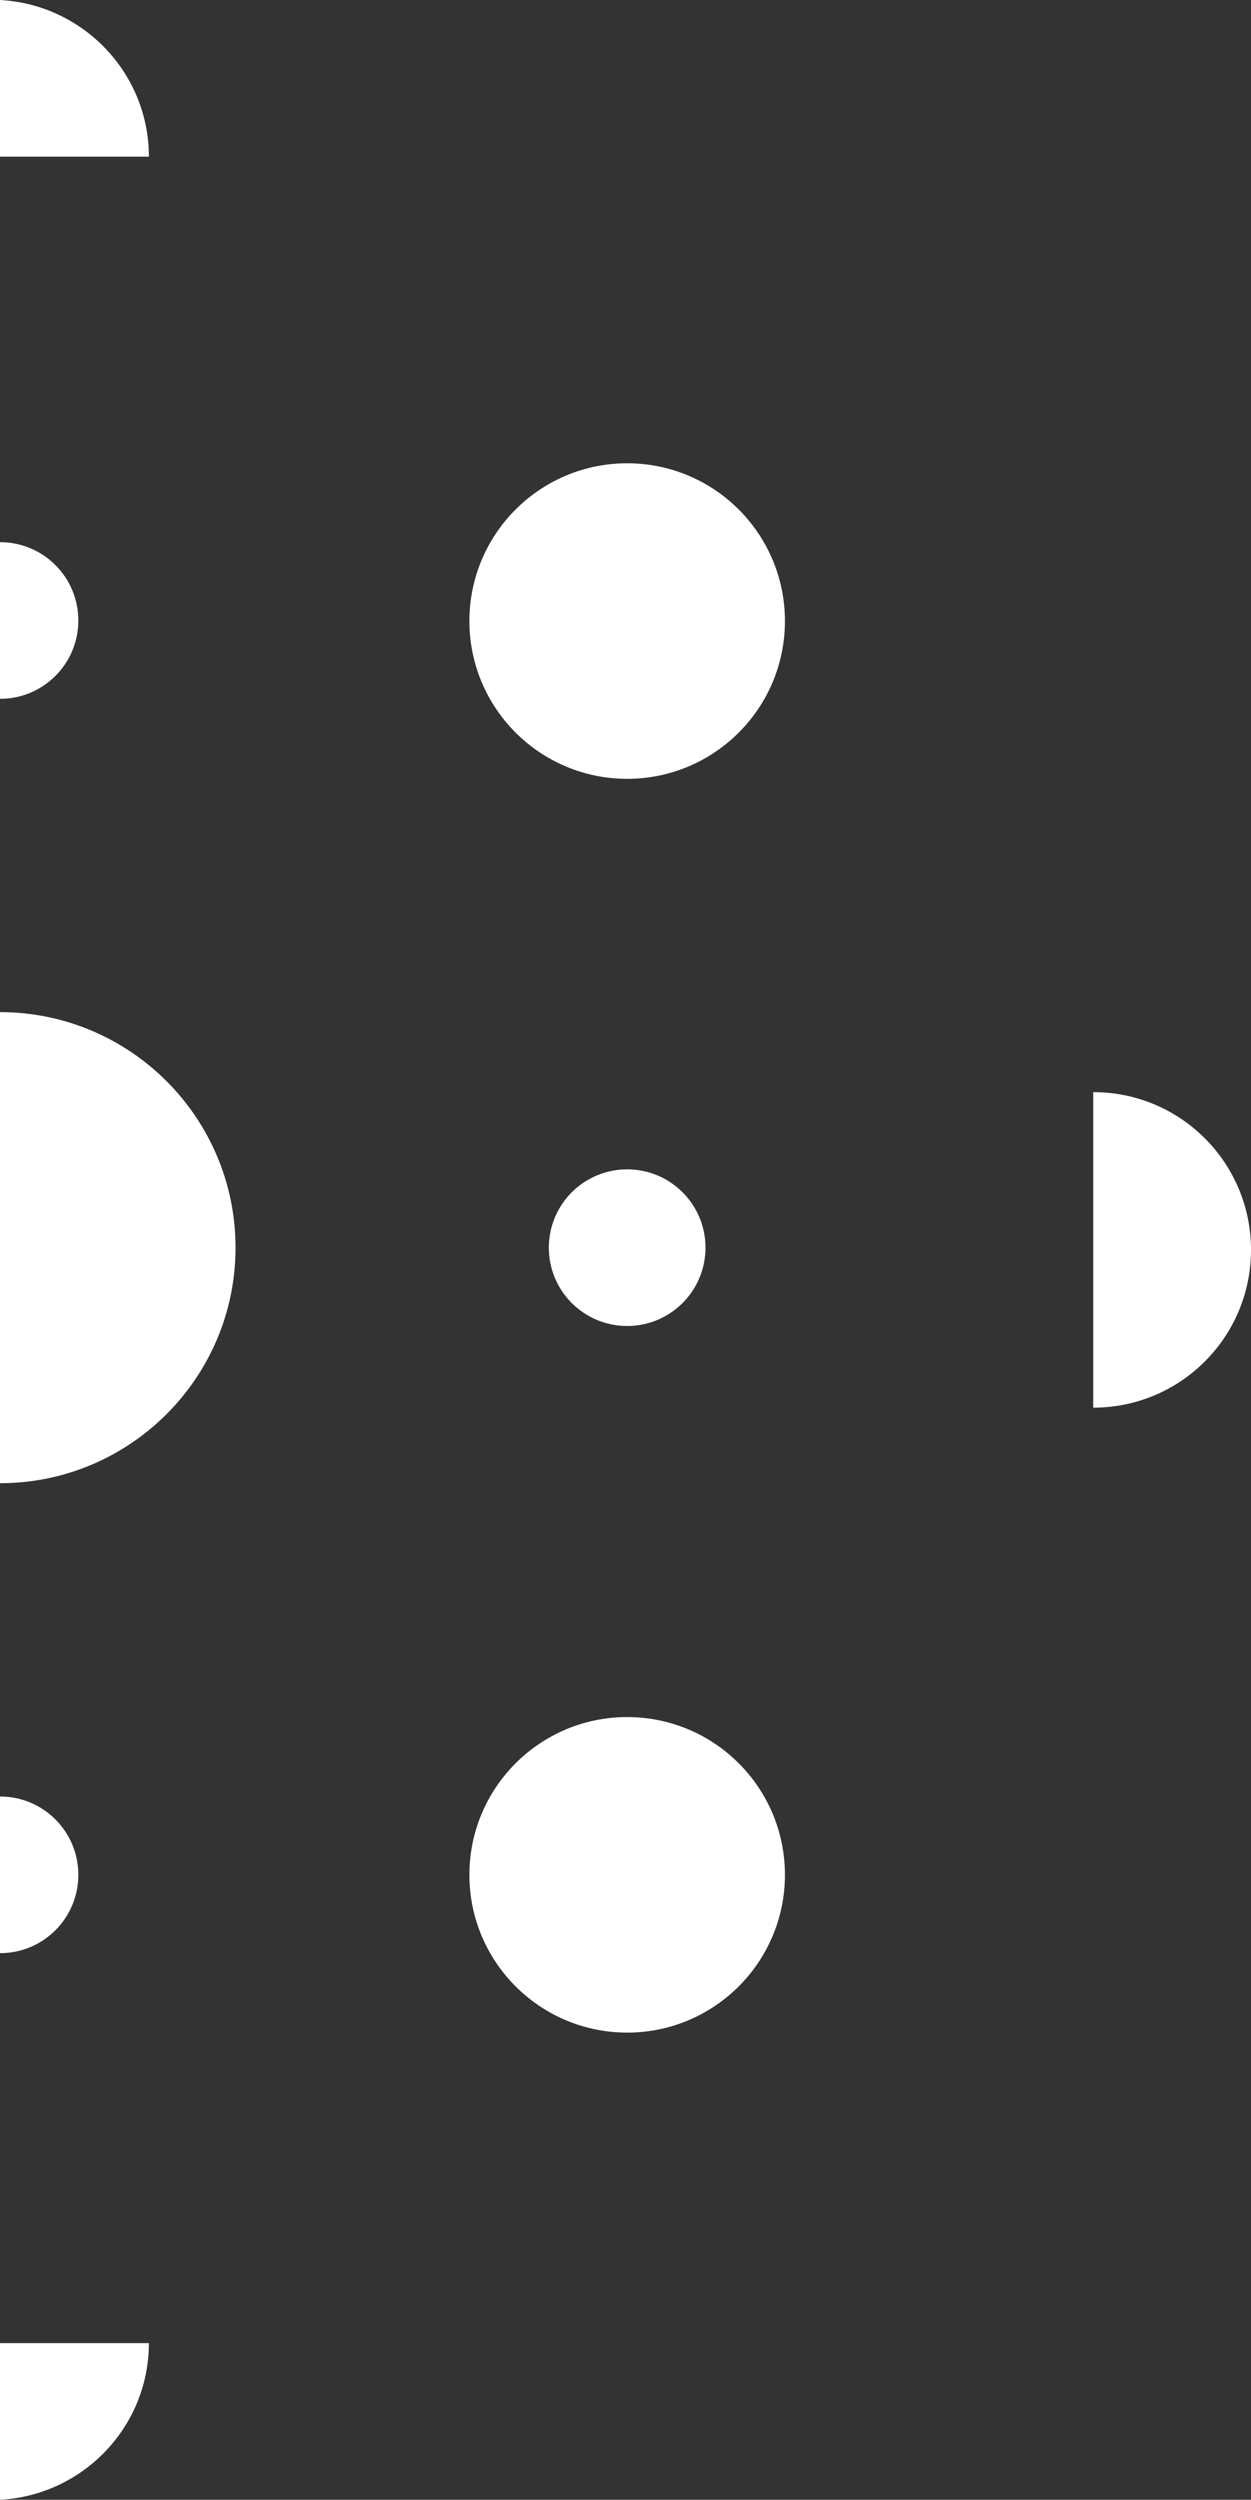
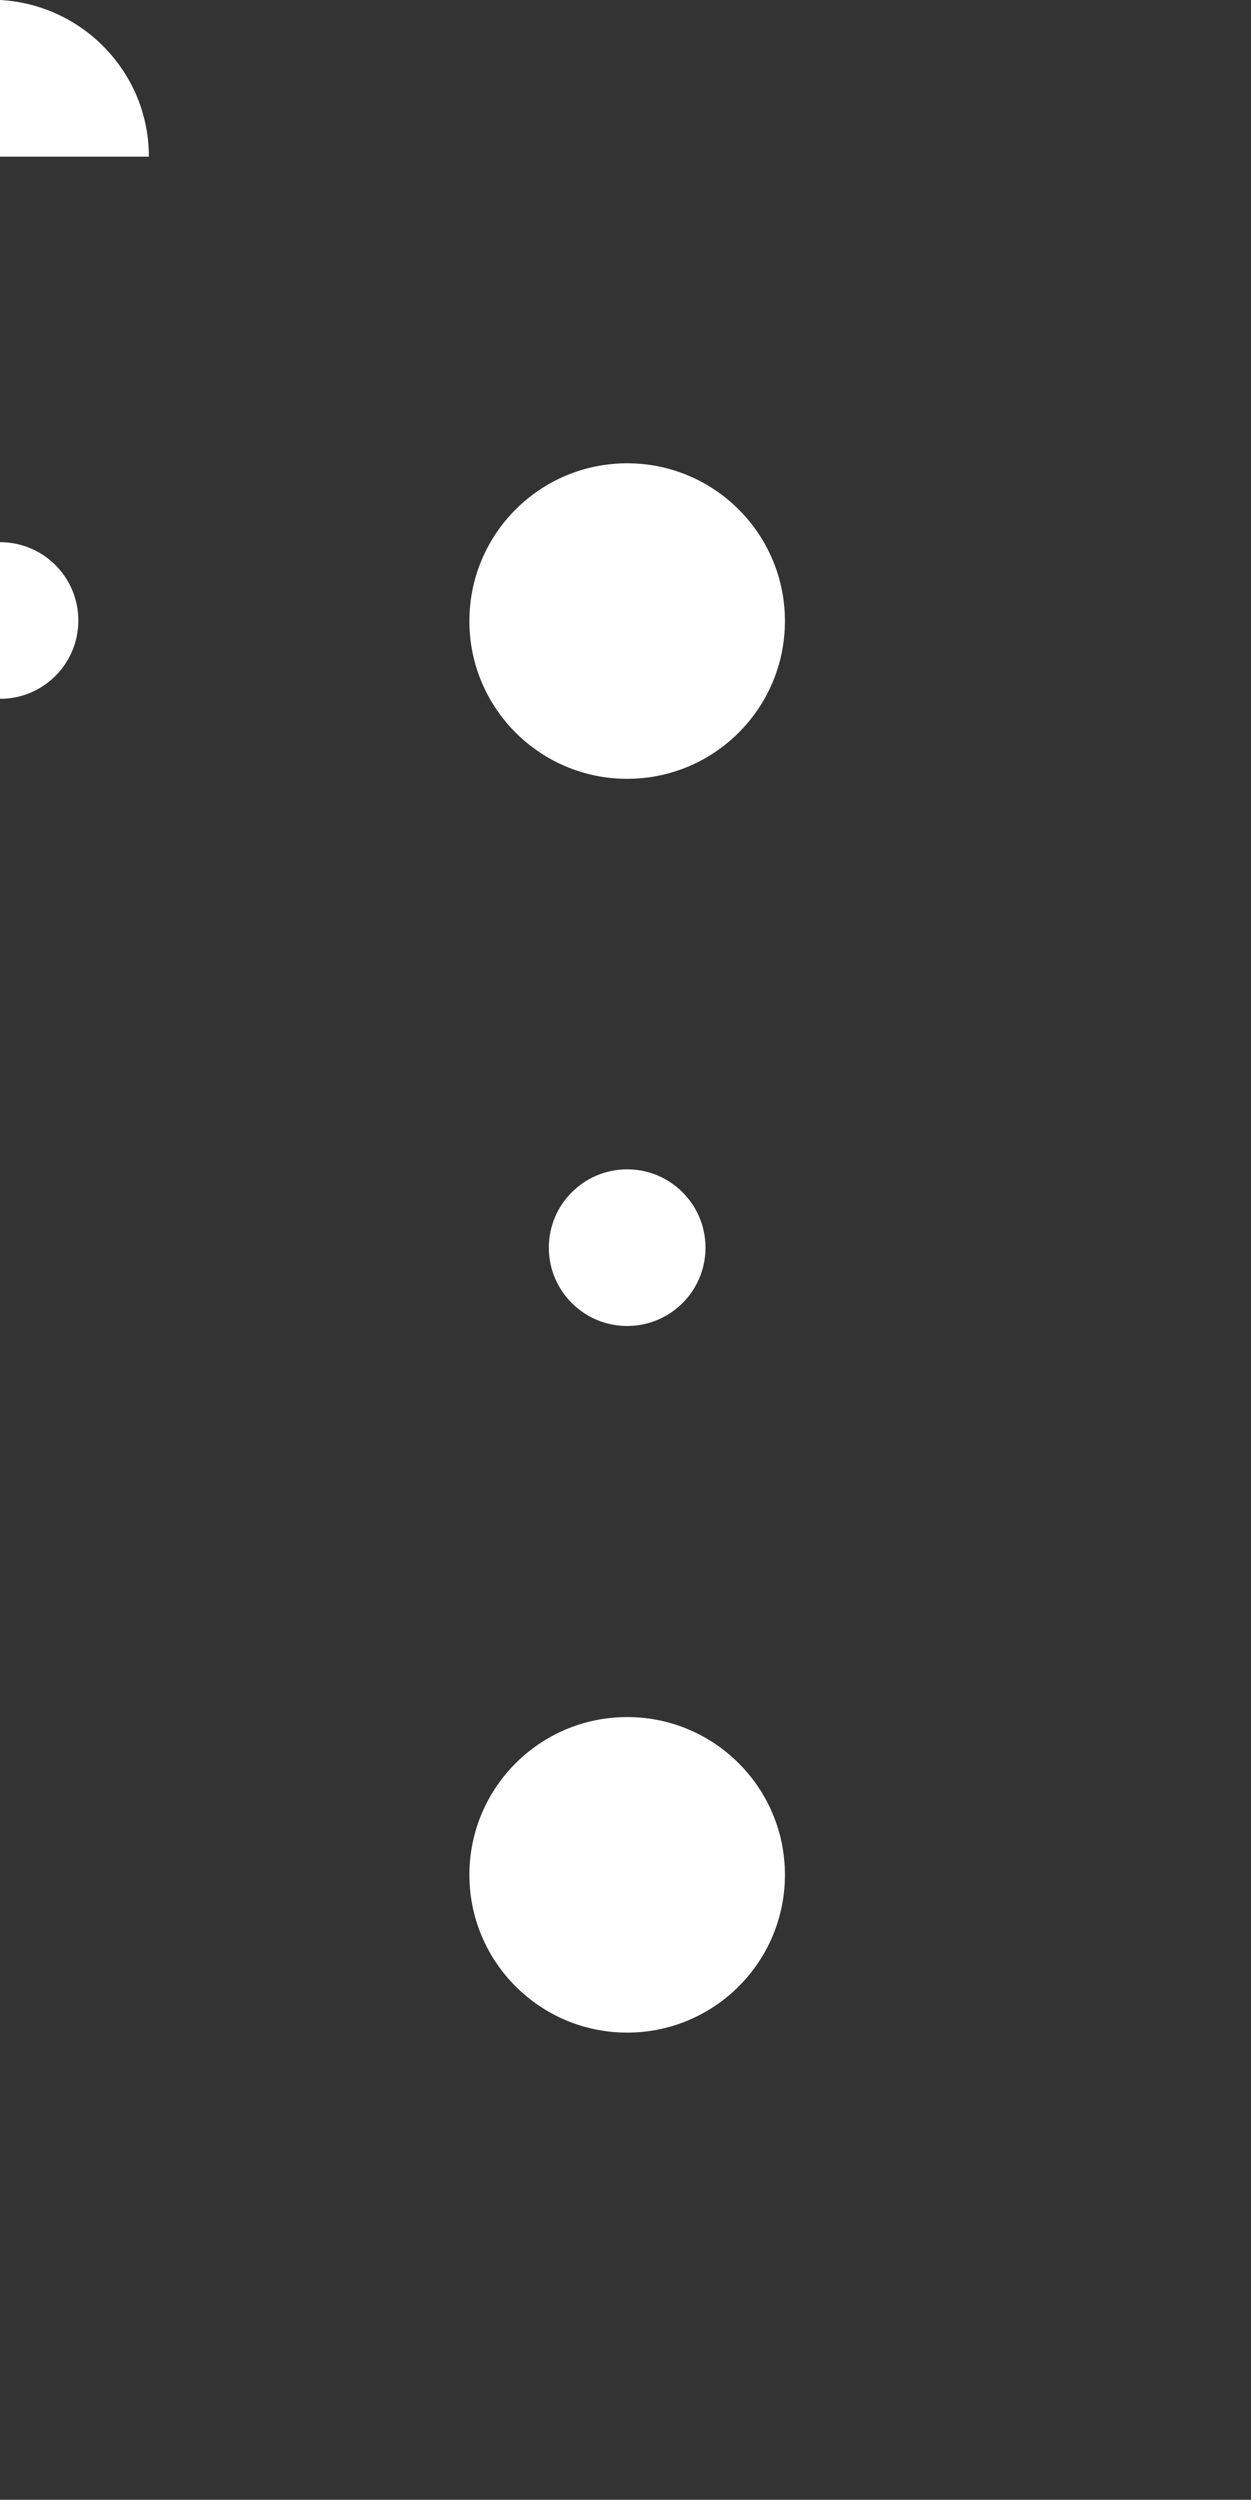
<svg xmlns="http://www.w3.org/2000/svg" id="Layer_2" viewBox="0 0 22.52 45">
  <rect x="0" y="0" width="22.52" height="45" fill="#333333" stroke="none" />
  <defs>
    <style>
      .cls-1 {
        fill: #fff;
      }
    </style>
  </defs>
  <g id="Layer_1-2" data-name="Layer_1">
    <g>
-       <path class="cls-1" d="M0,18.22c2.34,0,4.24,1.9,4.24,4.24s-1.9,4.24-4.24,4.24" />
-       <path class="cls-1" d="M19.68,19.66c1.57,0,2.84,1.27,2.84,2.84s-1.27,2.84-2.84,2.84v-5.68Z" />
-       <path class="cls-1" d="M0,32.34c.78,0,1.41.63,1.41,1.41s-.63,1.41-1.41,1.41" />
      <circle class="cls-1" cx="11.29" cy="33.75" r="2.84" />
      <circle class="cls-1" cx="11.29" cy="11.18" r="2.84" />
      <path class="cls-1" d="M0,9.76c.78,0,1.41.63,1.41,1.41s-.63,1.41-1.41,1.41" />
      <circle class="cls-1" cx="11.29" cy="22.46" r="1.41" />
      <path class="cls-1" d="M0,2.82h2.68C2.68,1.31,1.49.08,0,0v2.82Z" />
-       <path class="cls-1" d="M0,42.18v2.82c1.49-.08,2.68-1.31,2.68-2.82H0Z" />
    </g>
  </g>
</svg>